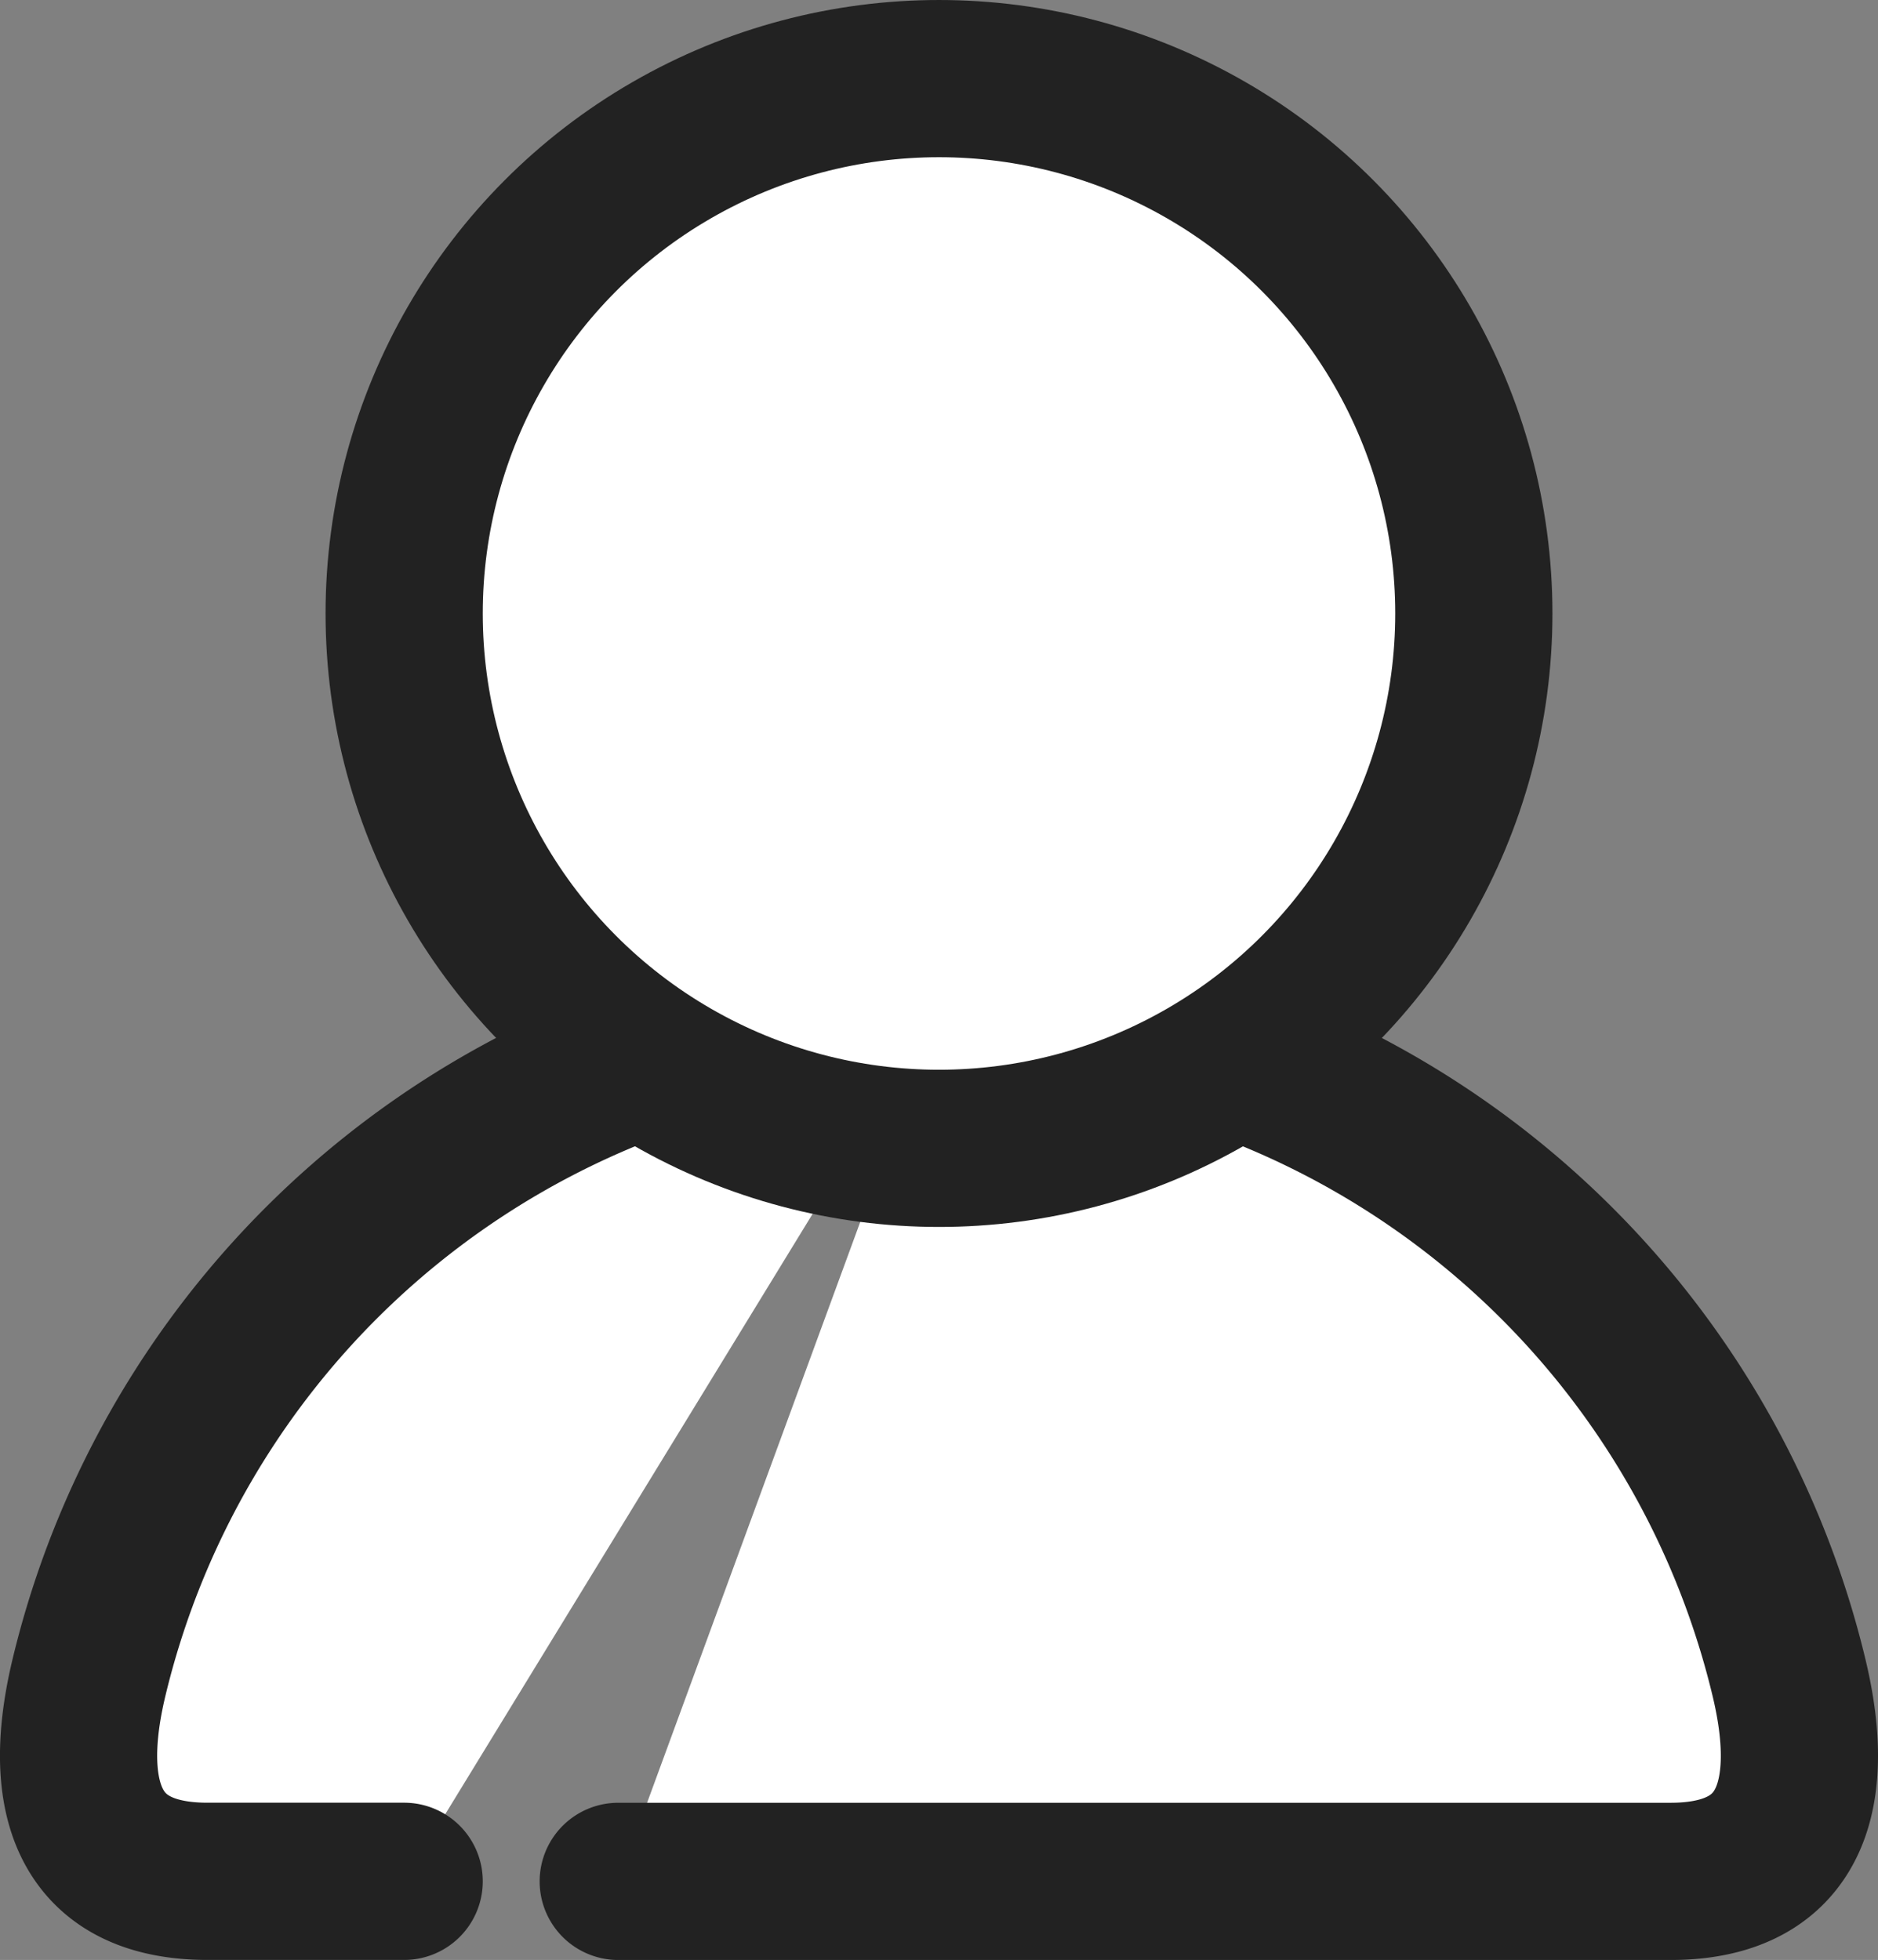
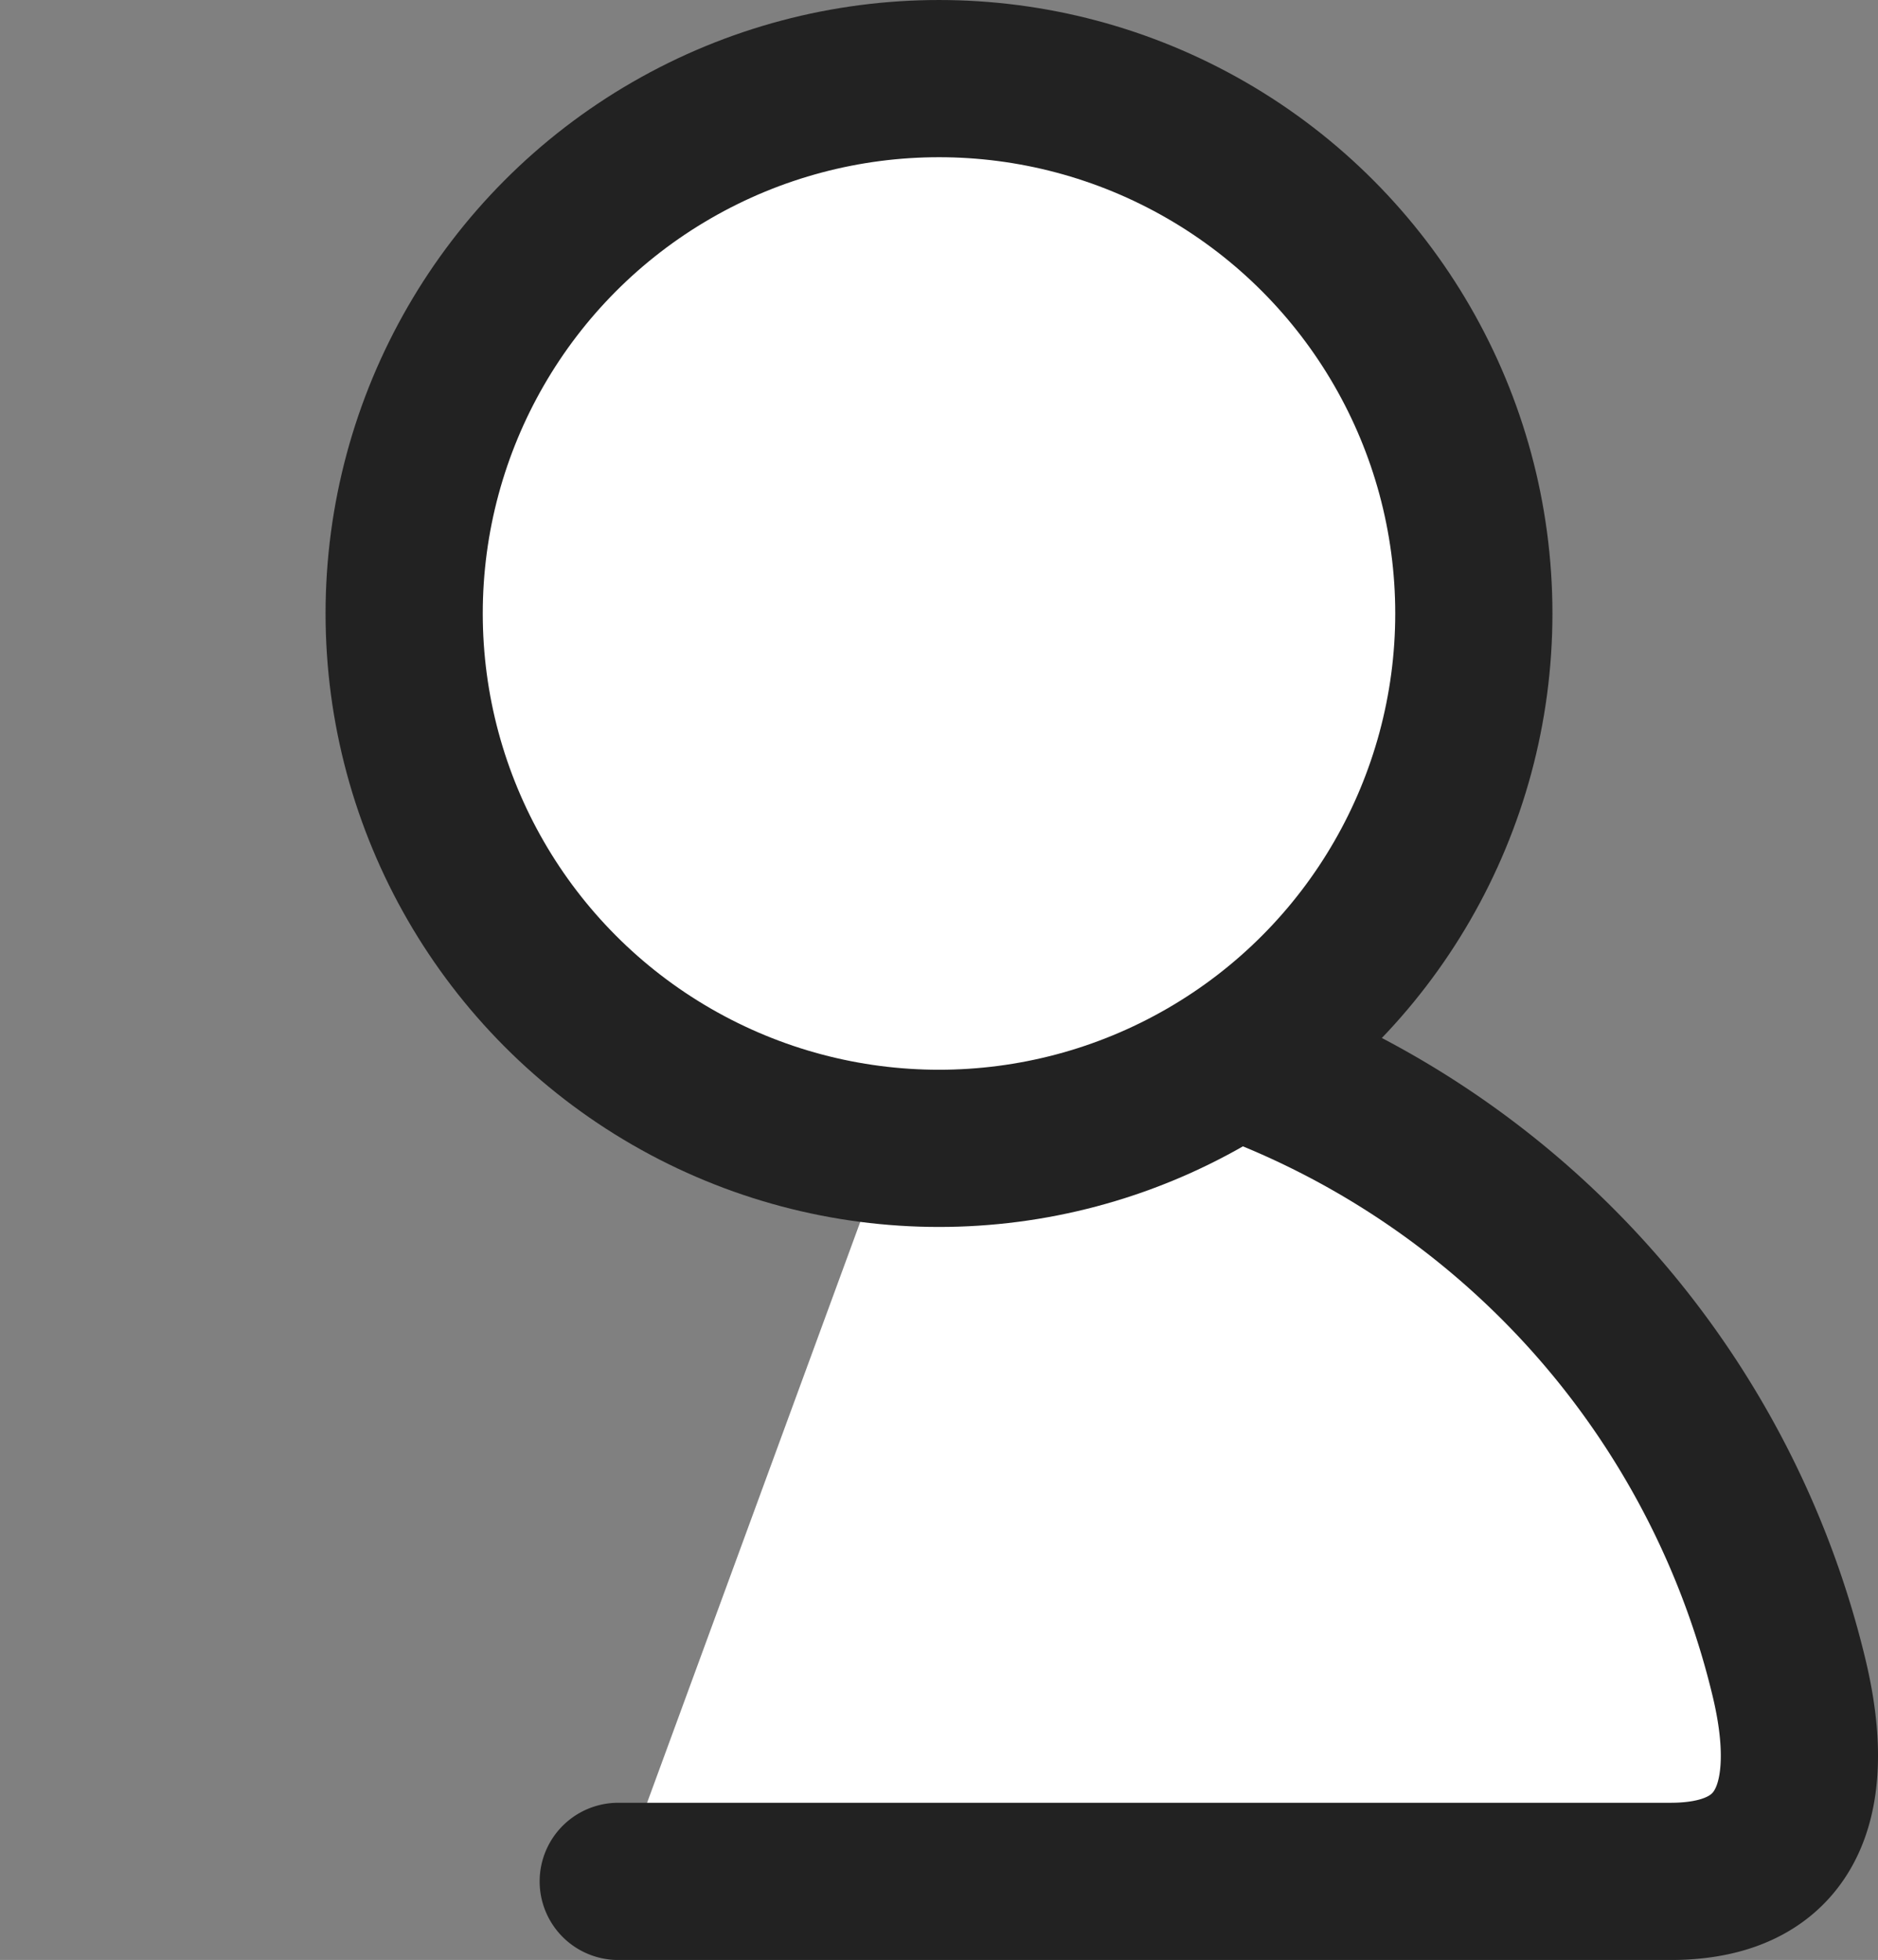
<svg xmlns="http://www.w3.org/2000/svg" width="118.522" height="123.685" viewBox="0 0 118.522 123.685">
  <rect x="0" y="0" width="118.522" height="123.685" fill="#808080" stroke="none" />
  <defs>
    <style>
      .cls-1 {
        fill: #fff;
        stroke: #222;
        stroke-linecap: round;
        stroke-linejoin: round;
        stroke-width: 9.921px;
      }
    </style>
  </defs>
  <g id="グループ_1" data-name="グループ 1" transform="translate(-305.339 -38.465)">
-     <path id="パス_1" data-name="パス 1" class="cls-1" d="M330.846,157.189H318.434c-9.67,0-8.469-8.69-7.494-12.8a55.174,55.174,0,0,1,53.66-42.356" />
    <path id="パス_2" data-name="パス 2" class="cls-1" d="M364.6,102.037a55.173,55.173,0,0,1,53.659,42.356c.976,4.106,2.176,12.8-7.494,12.8H344.357" />
    <circle id="楕円形_1" data-name="楕円形 1" class="cls-1" cx="33.754" cy="33.754" r="33.754" transform="translate(330.846 43.426)" />
  </g>
</svg>